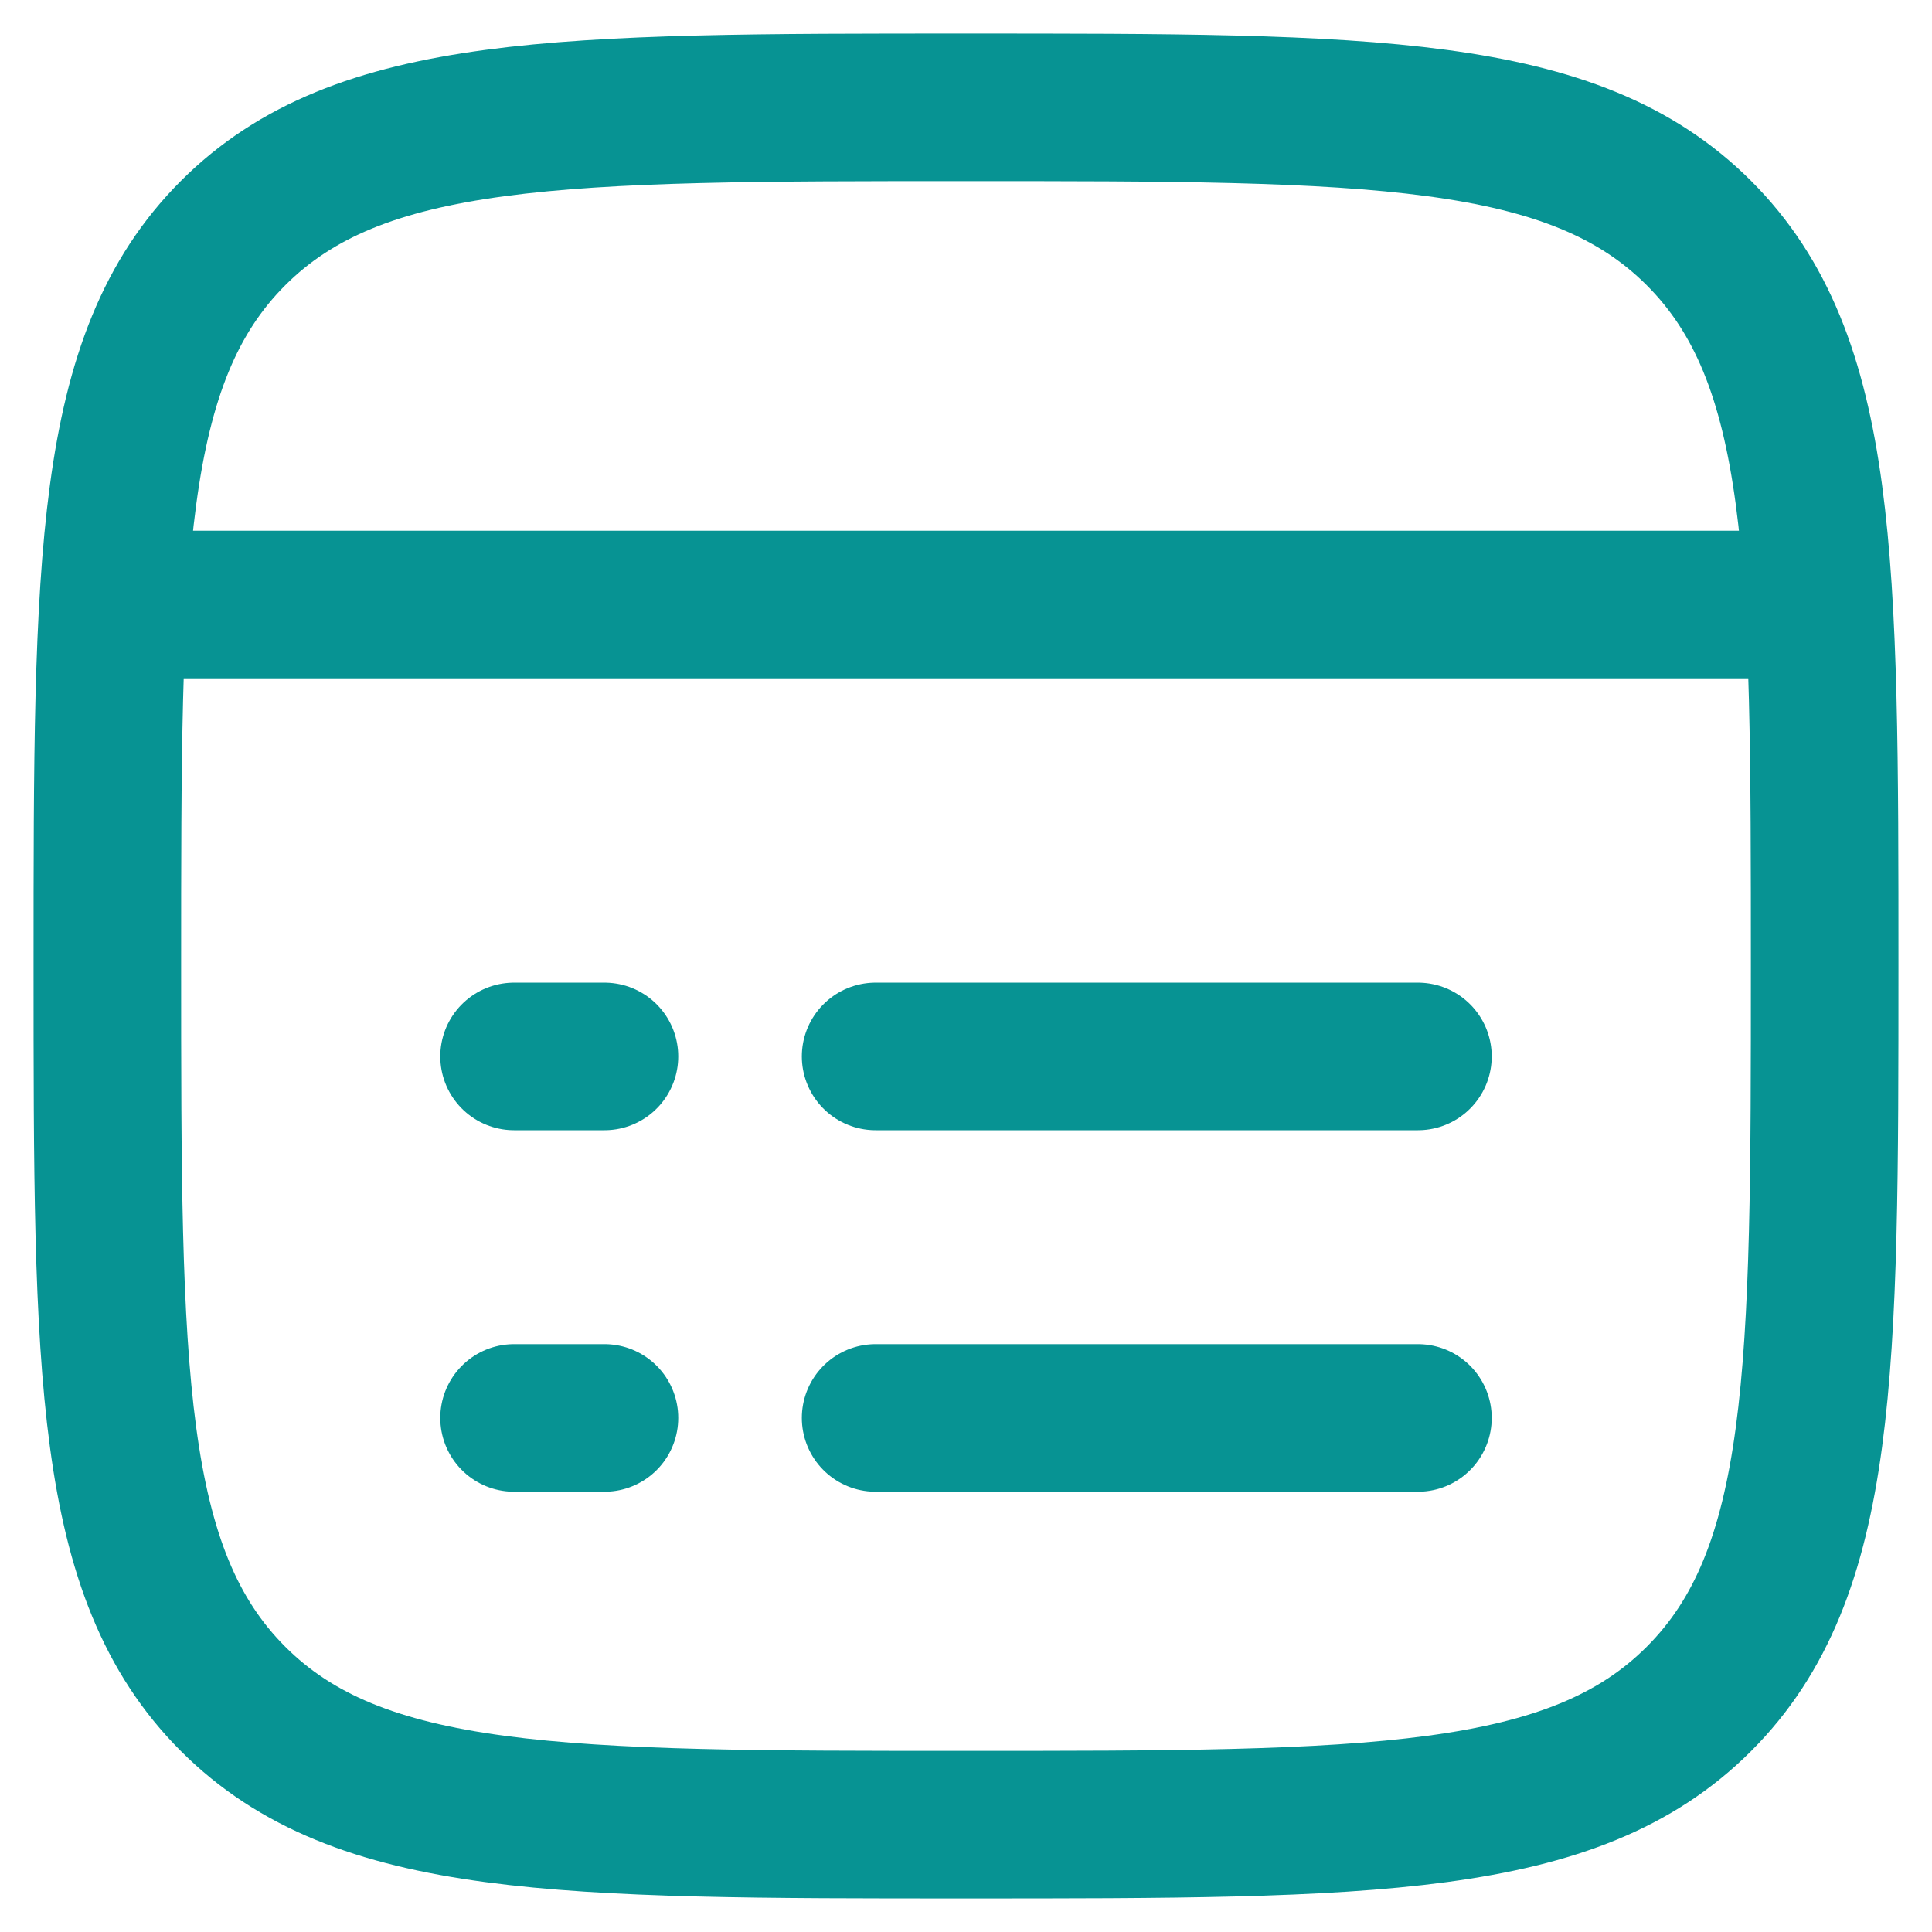
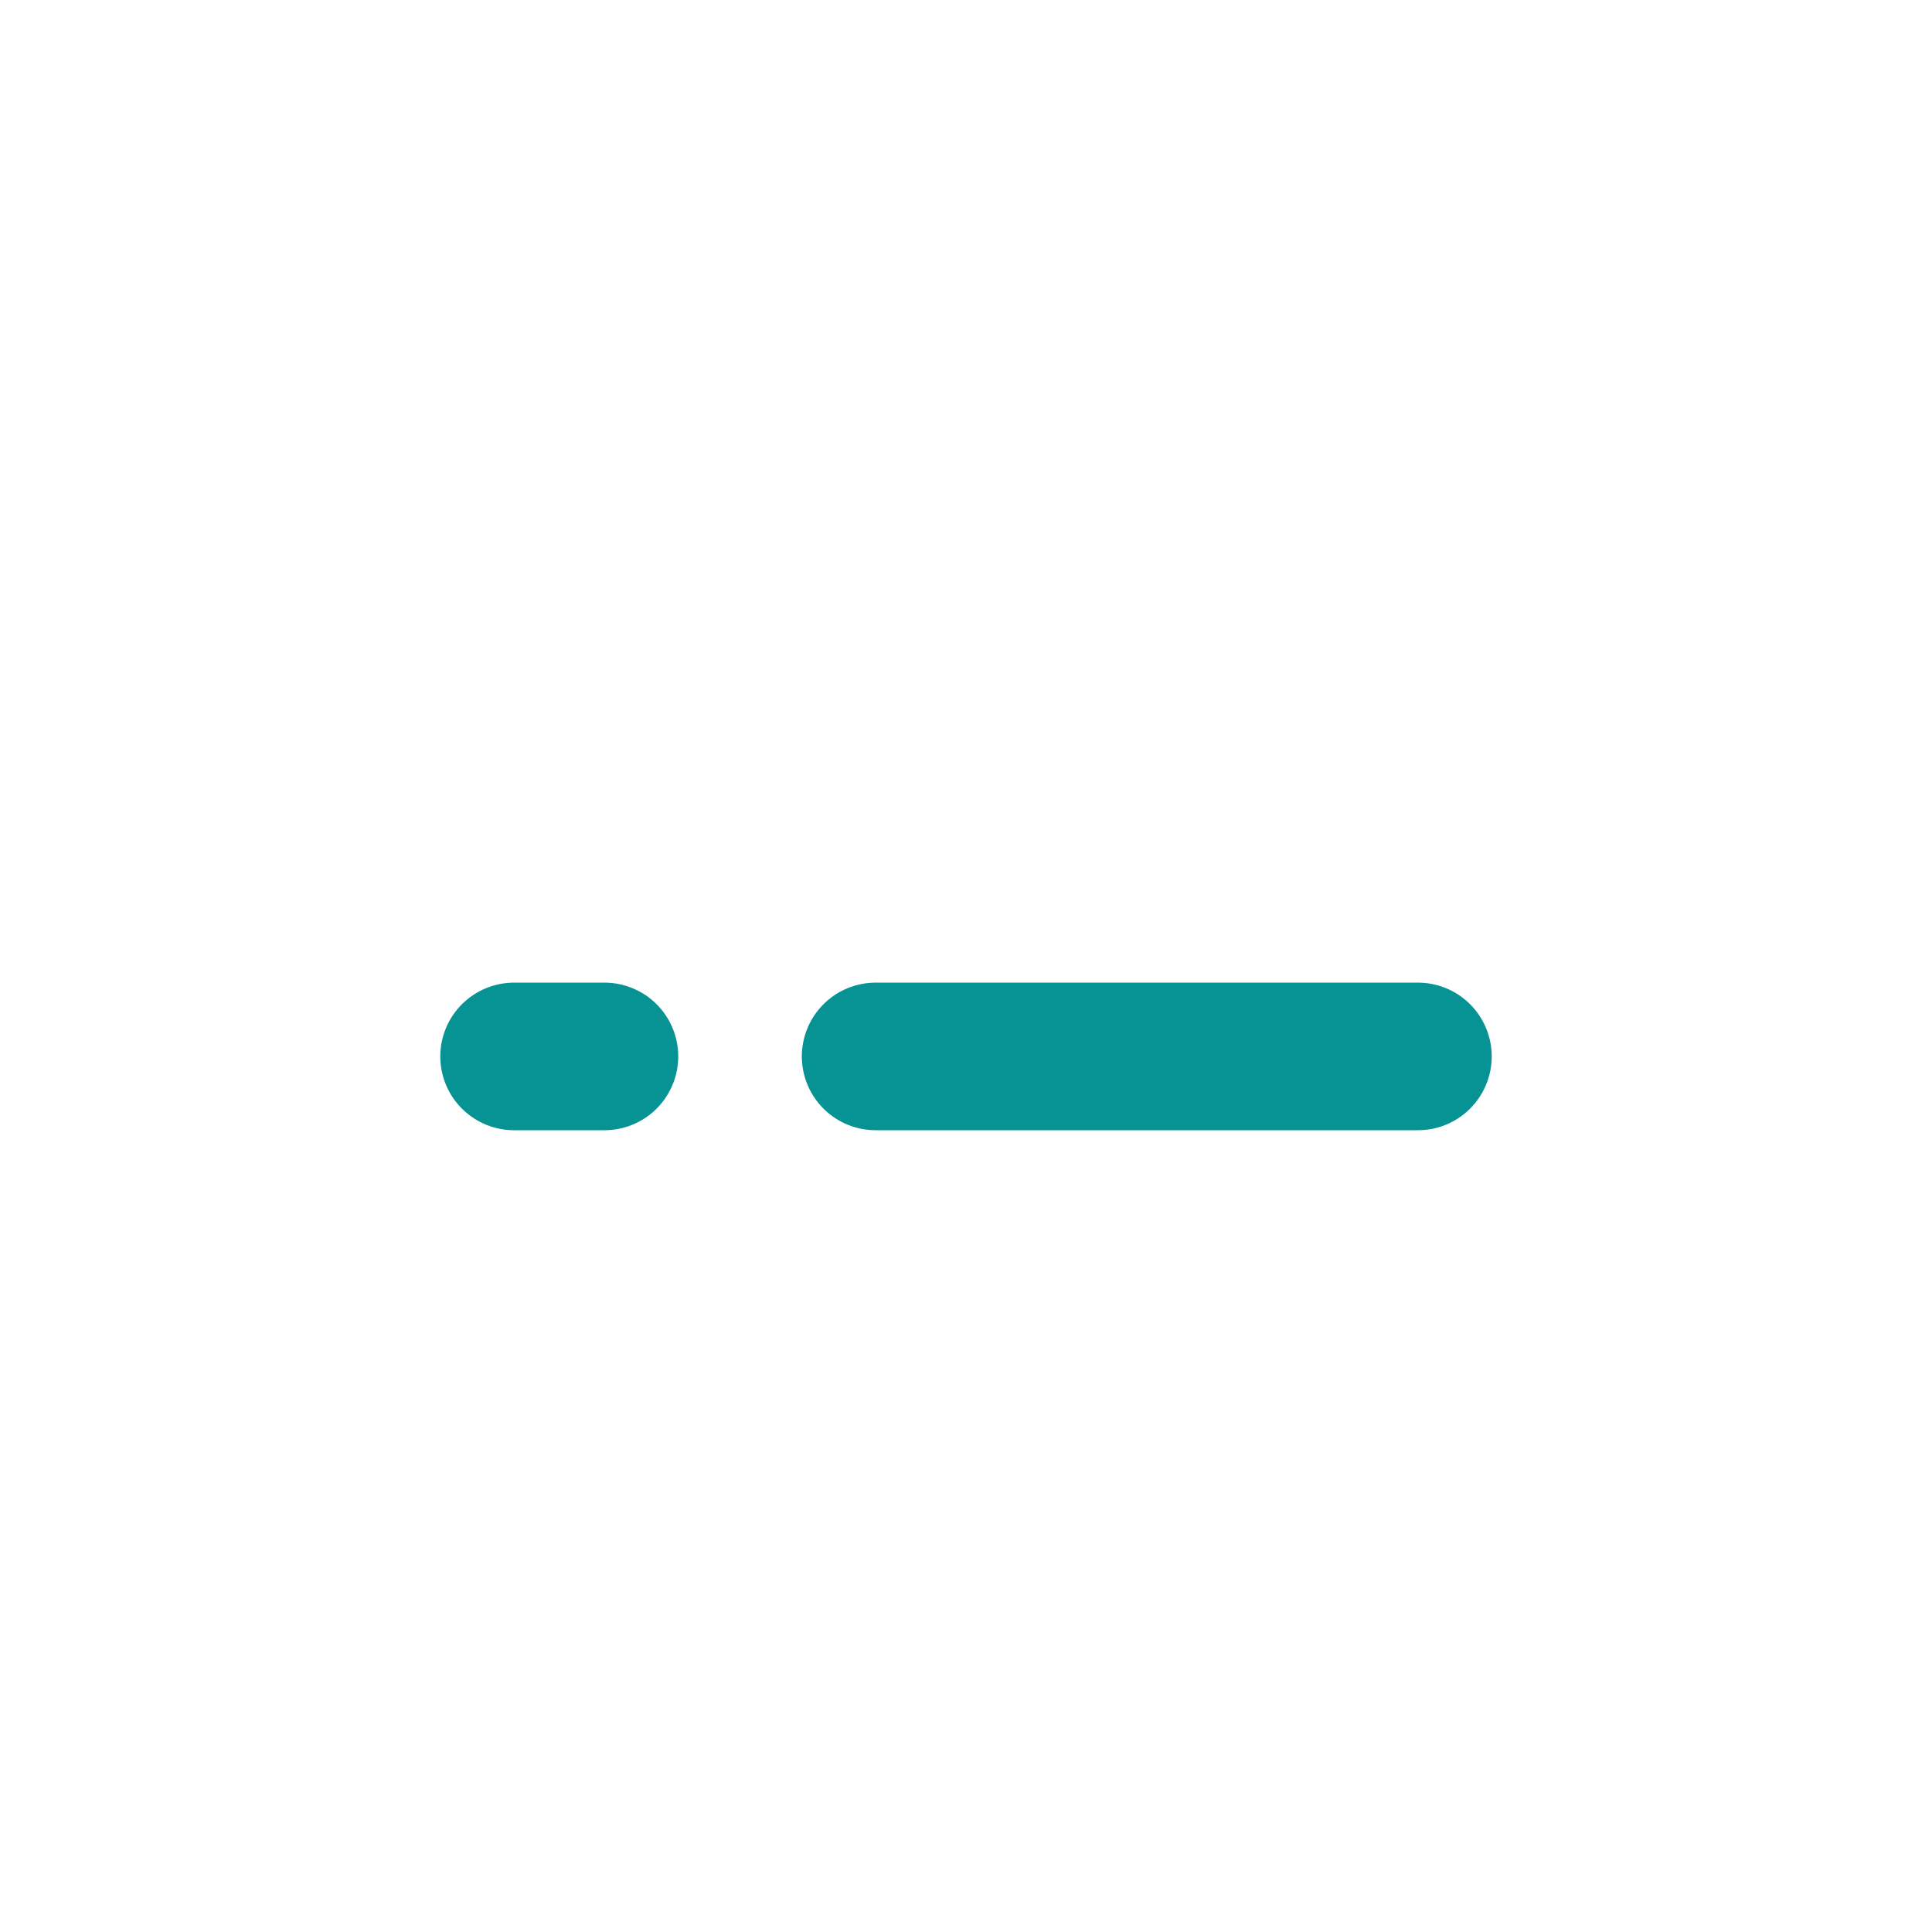
<svg xmlns="http://www.w3.org/2000/svg" width="36" height="36" viewBox="0 0 36 36" fill="none">
-   <path d="M2 18C2 10.457 2 6.686 4.343 4.343C6.686 2 10.457 2 18 2C25.542 2 29.314 2 31.657 4.343C34 6.686 34 10.457 34 18C34 25.543 34 29.314 31.657 31.657C29.314 34 25.542 34 18 34C10.457 34 6.686 34 4.343 31.657C2 29.314 2 25.543 2 18Z" stroke="#079393" stroke-width="2.75" />
-   <path d="M2 11.264L34 11.264" stroke="#079393" stroke-width="2.75" stroke-linejoin="round" />
-   <path d="M16.316 26.421L26.421 26.421M9.579 26.421L11.263 26.421" stroke="#079393" stroke-width="2.75" stroke-linecap="round" stroke-linejoin="round" />
  <path d="M16.316 19.685L26.421 19.685M9.579 19.685L11.263 19.685" stroke="#079393" stroke-width="2.75" stroke-linecap="round" stroke-linejoin="round" />
</svg>